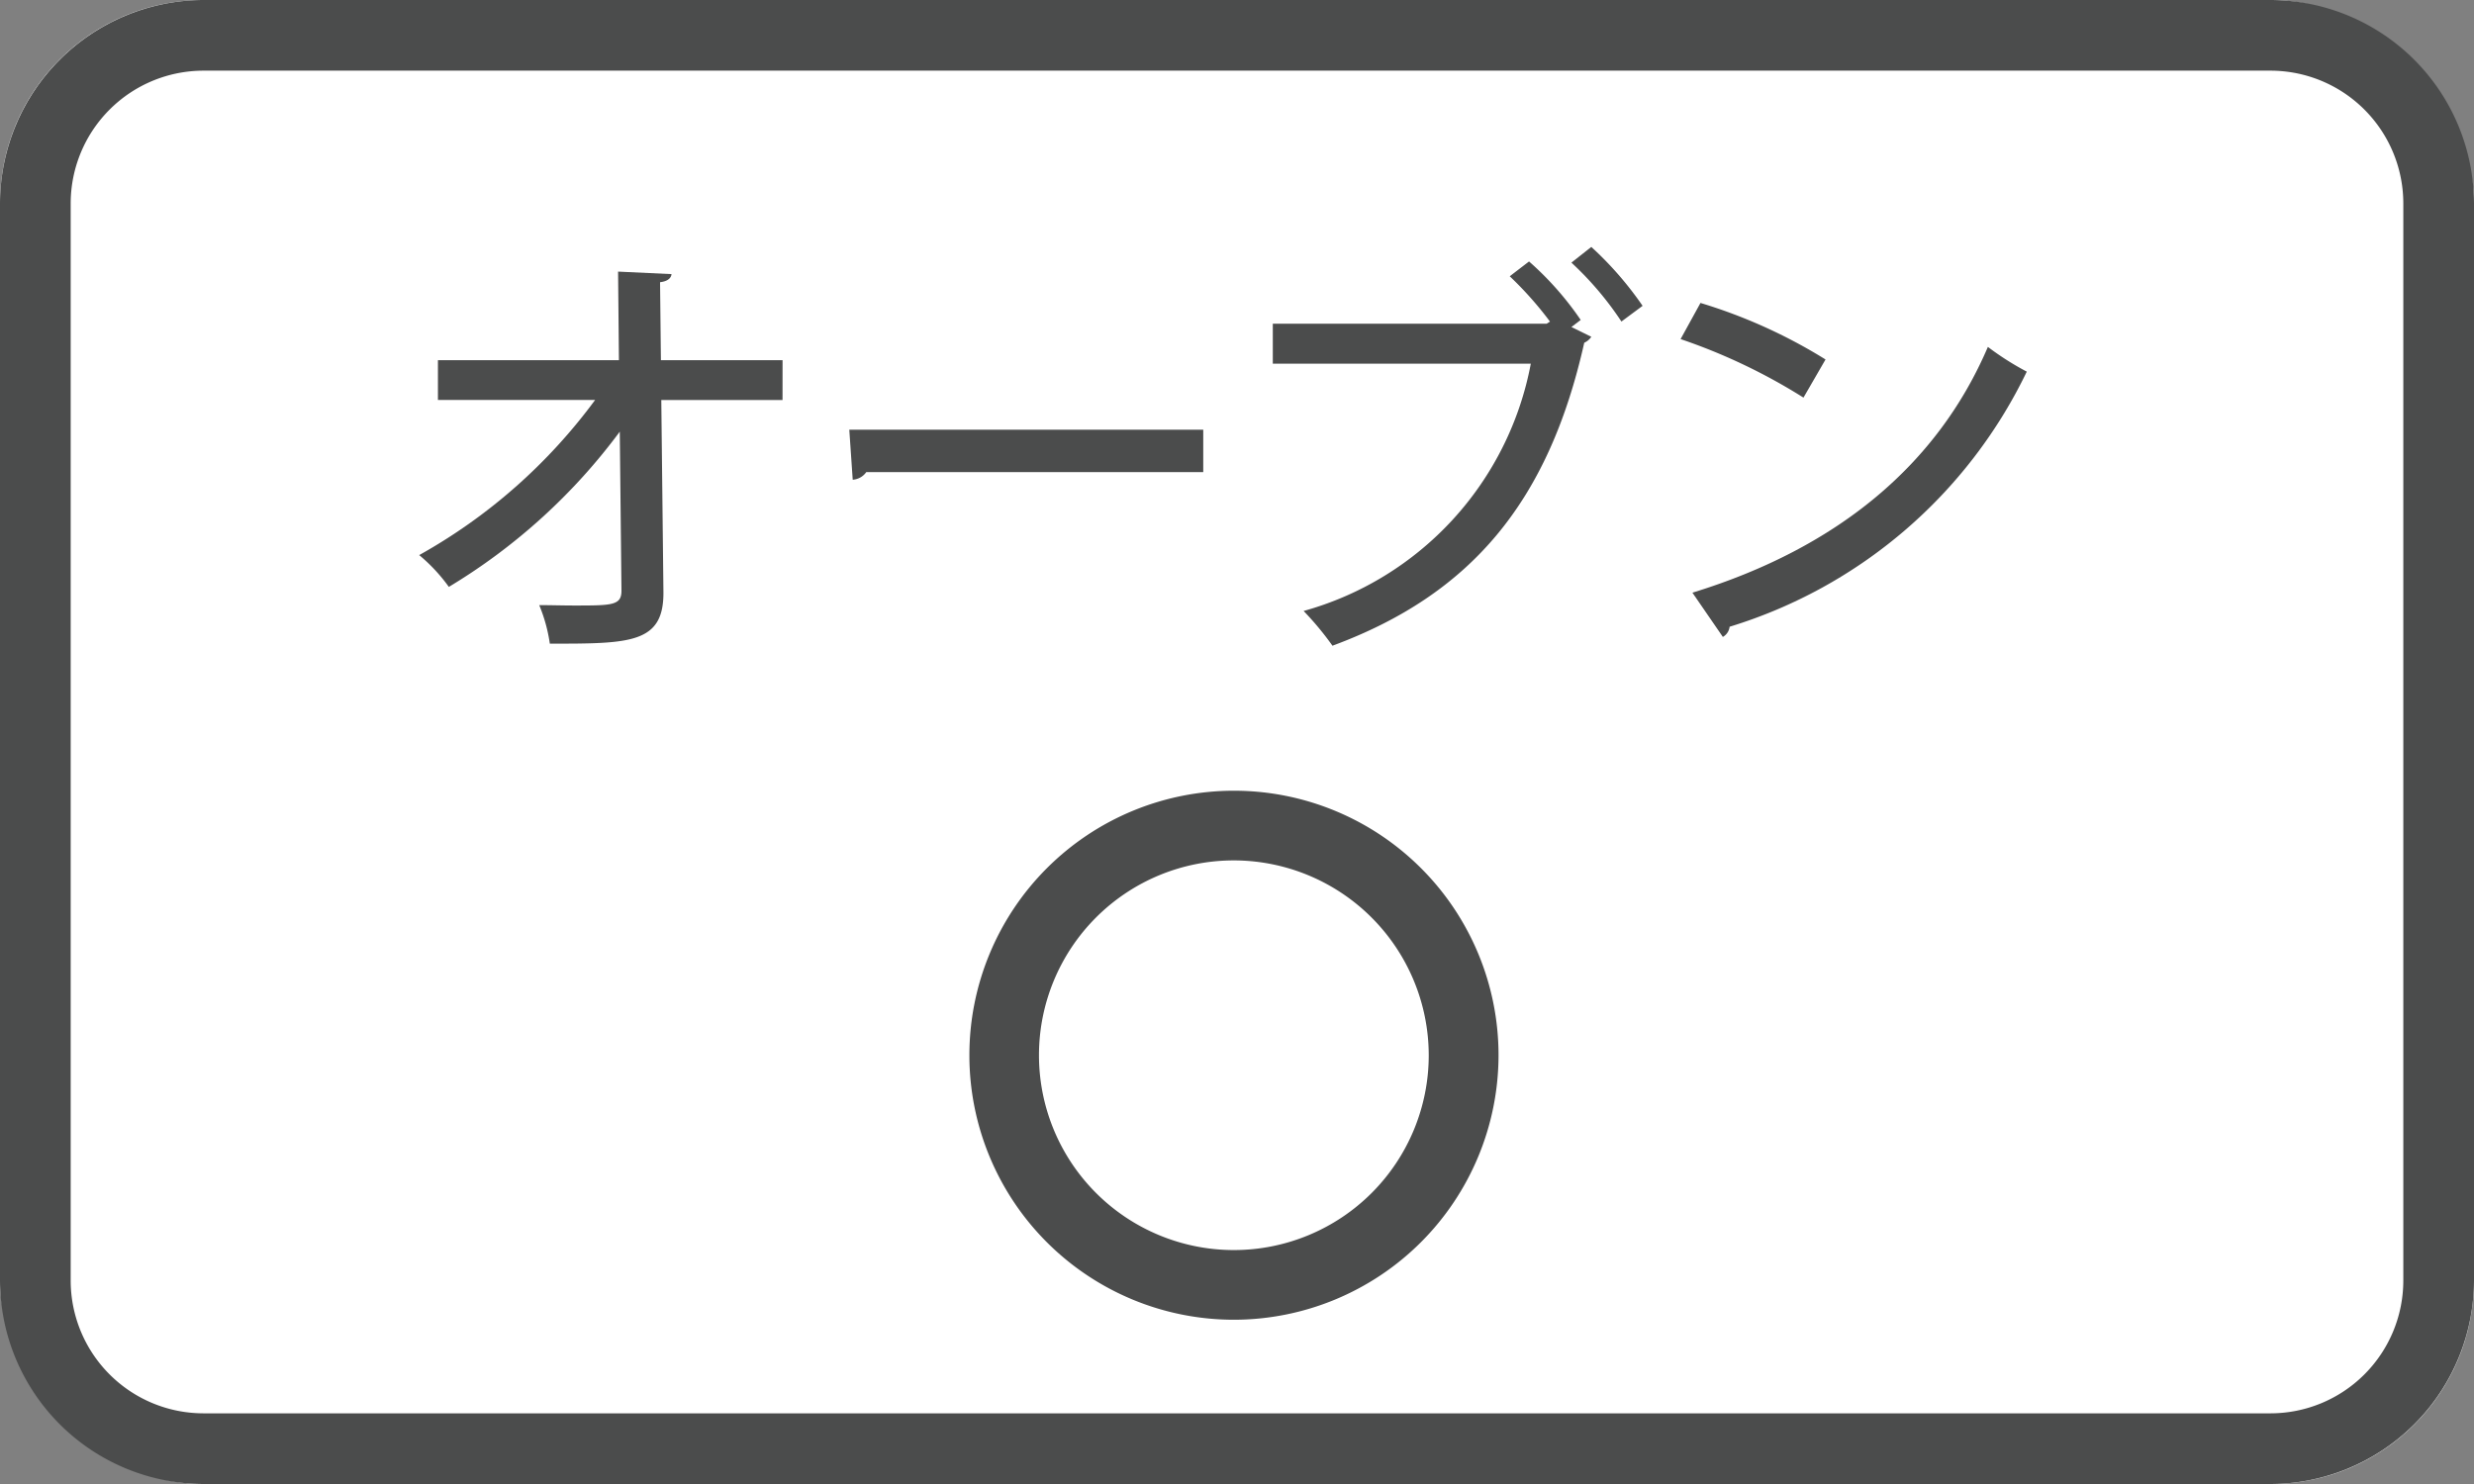
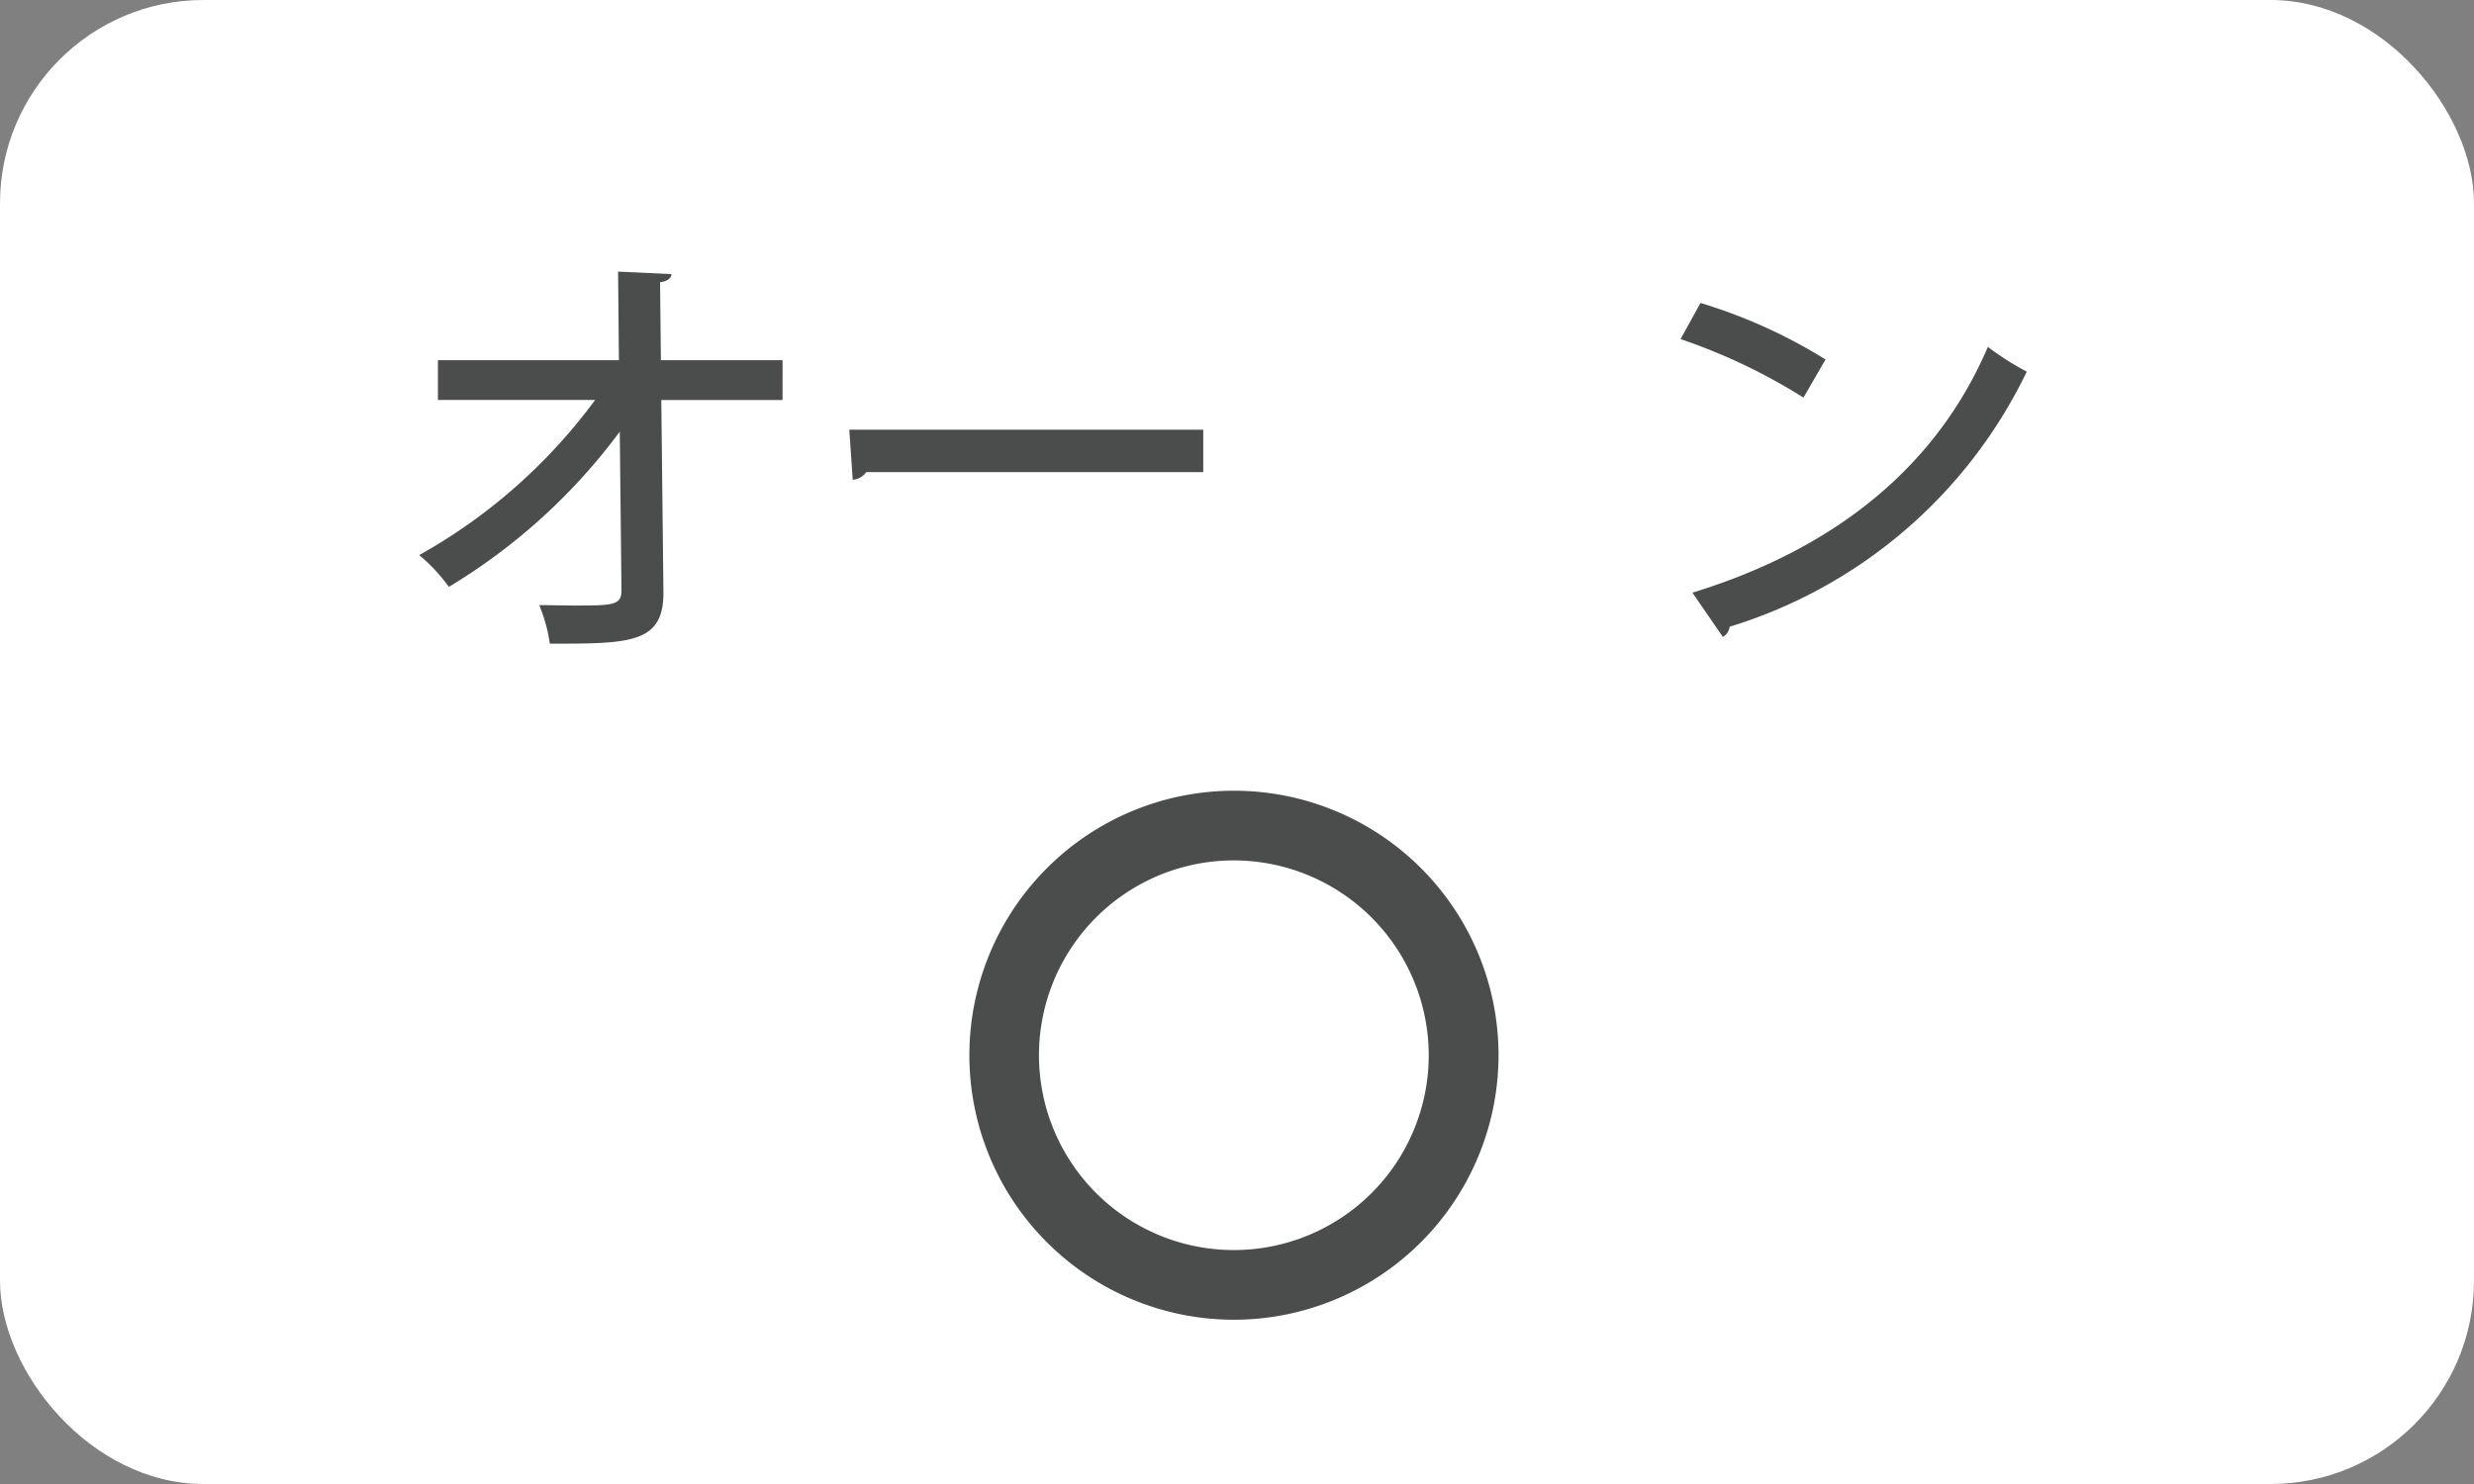
<svg xmlns="http://www.w3.org/2000/svg" viewBox="0 0 70 42">
  <rect x="0" y="0" width="70" height="42" fill="#808080" stroke="none" />
  <defs>
    <style>.cls-1{fill:#fff;}.cls-2{fill:#4b4c4c;}</style>
  </defs>
  <g id="レイヤー_2" data-name="レイヤー 2">
    <g id="レイヤー_2-2" data-name="レイヤー 2">
      <rect class="cls-1" width="70" height="42" rx="5.756" />
-       <path class="cls-2" d="M64.244,2A3.76,3.76,0,0,1,68,5.756V36.244A3.76,3.76,0,0,1,64.244,40H5.756A3.76,3.76,0,0,1,2,36.244V5.756A3.76,3.76,0,0,1,5.756,2H64.244m0-2H5.756A5.773,5.773,0,0,0,0,5.756V36.244A5.773,5.773,0,0,0,5.756,42H64.244A5.773,5.773,0,0,0,70,36.244V5.756A5.773,5.773,0,0,0,64.244,0Z" />
      <path class="cls-2" d="M22.141,11.321h-3.43l.06,5.409c.024,1.487-.935,1.487-3.214,1.487a4.508,4.508,0,0,0-.3-1.091c.312,0,.66.011.971.011,1.092,0,1.356,0,1.356-.42l-.048-4.5A16.77,16.77,0,0,1,12.7,16.61a4.848,4.848,0,0,0-.839-.9,15.634,15.634,0,0,0,4.977-4.39H12.391V10.193h5.121l-.024-2.506L19,7.758c-.012.121-.12.205-.324.229l.024,2.206h3.442Z" />
      <path class="cls-2" d="M24.03,12.161H34.045v1.2H24.511a.509.509,0,0,1-.384.216Z" />
-       <path class="cls-2" d="M43.263,7.4a8.8,8.8,0,0,1,1.462,1.655l-.263.2.563.277a.466.466,0,0,1-.2.168c-1.008,4.5-3.2,7.124-7.124,8.575a8.55,8.55,0,0,0-.816-.983,8.988,8.988,0,0,0,6.428-7h-7.3V9.162h7.748l.095-.06a10.089,10.089,0,0,0-1.139-1.283Zm2.614,1.7a9.074,9.074,0,0,0-1.415-1.667l.563-.444a9.68,9.68,0,0,1,1.451,1.667Z" />
      <path class="cls-2" d="M48.114,8.574a14.8,14.8,0,0,1,3.538,1.6l-.624,1.079a16.432,16.432,0,0,0-3.477-1.656Zm-.228,8.2c4.138-1.272,6.944-3.647,8.36-6.956a7.98,7.98,0,0,0,1.1.7,13.814,13.814,0,0,1-8.408,7.22.38.38,0,0,1-.191.288Z" />
      <path class="cls-2" d="M34.911,37.351A7.486,7.486,0,1,1,42.4,29.865,7.494,7.494,0,0,1,34.911,37.351Zm0-13a5.514,5.514,0,1,0,5.514,5.514A5.521,5.521,0,0,0,34.911,24.351Z" />
    </g>
  </g>
</svg>